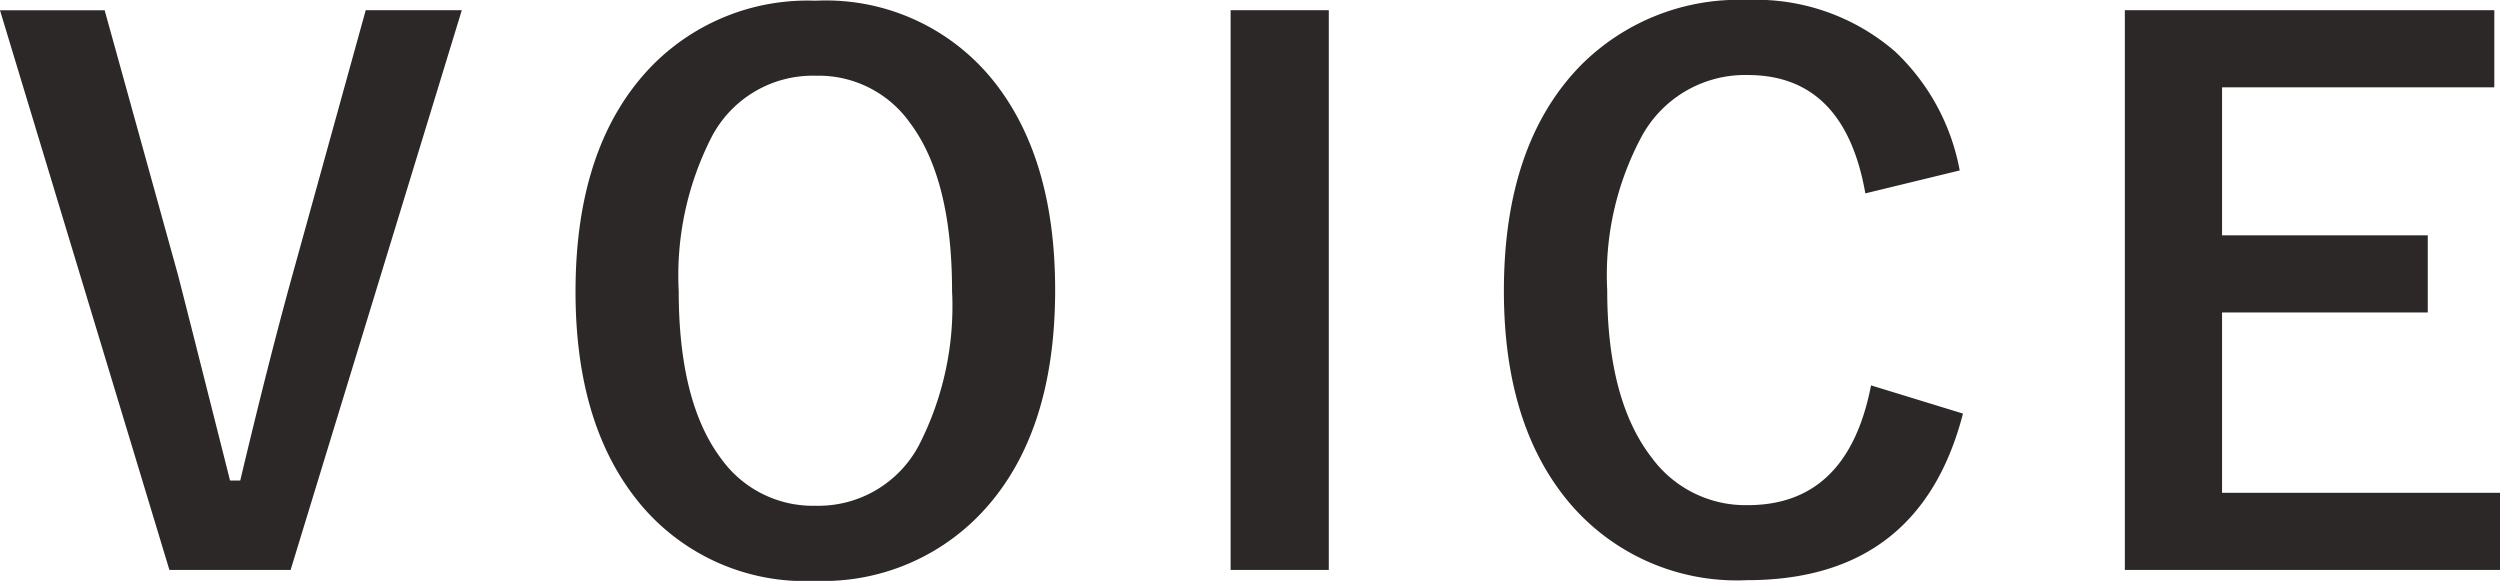
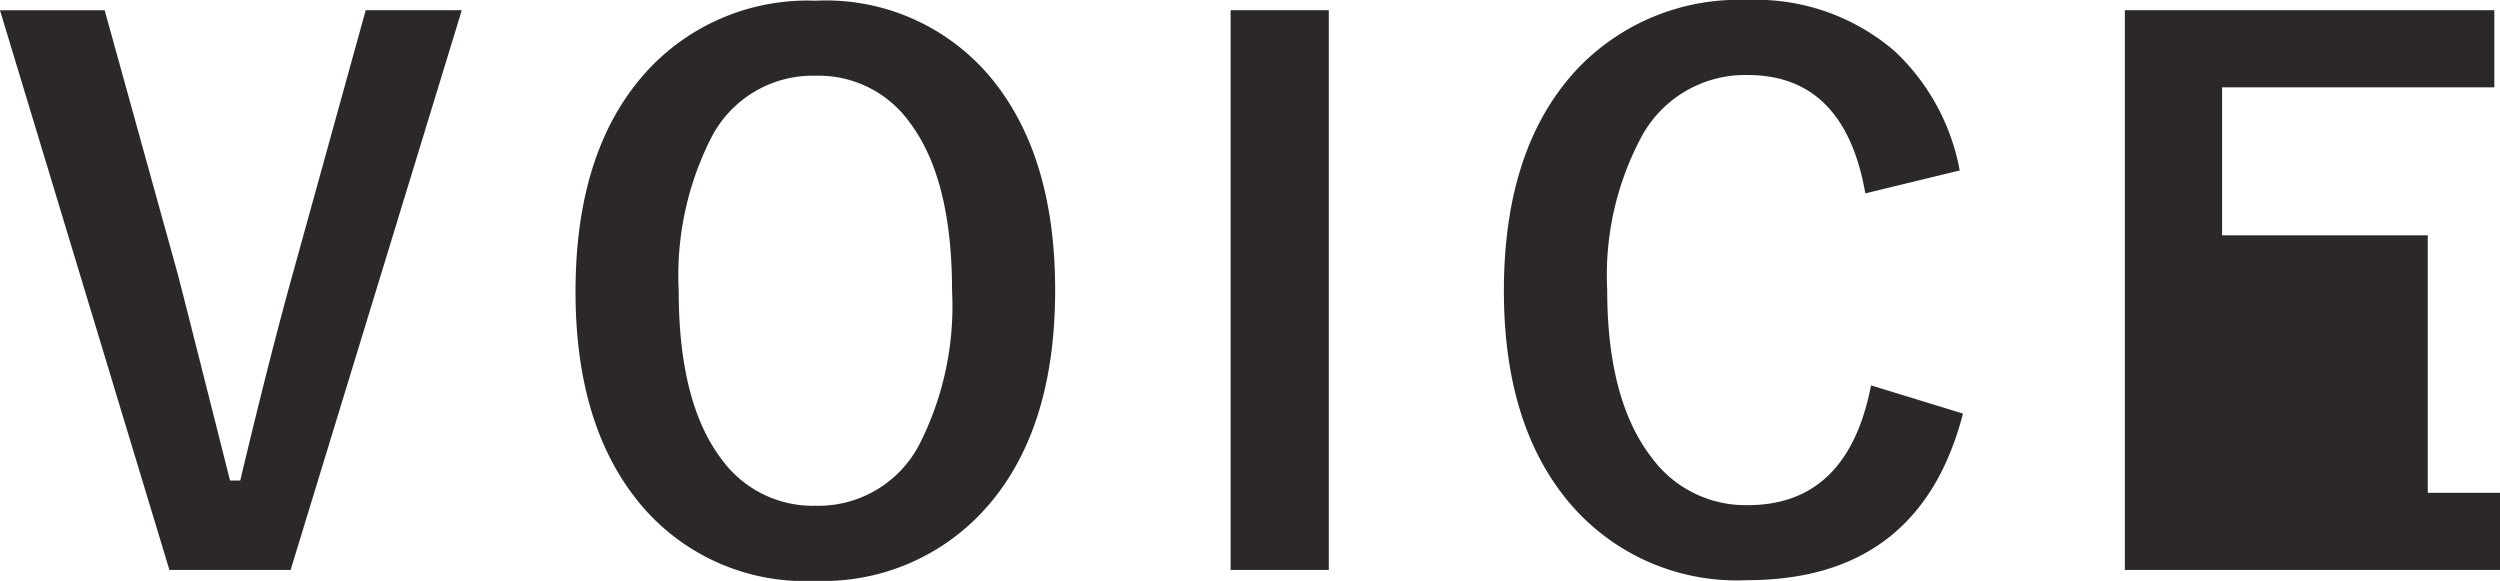
<svg xmlns="http://www.w3.org/2000/svg" width="110.894" height="25.766" viewBox="0 0 110.894 25.766">
  <g id="グループ_63406" data-name="グループ 63406" transform="translate(-904.358 -2560.781)">
    <g id="グループ_63405" data-name="グループ 63405">
-       <path id="パス_16044" data-name="パス 16044" d="M-35.158-24.766-42.752.063h-5.375l-7.516-24.828H-51l3.234,11.672q.125.453,2.328,9.188h.453q1.266-5.328,2.3-9.062l3.266-11.8Zm15.7-.422A9.519,9.519,0,0,1-11.4-21.406q2.562,3.391,2.562,9.047,0,6.484-3.328,9.953A9.66,9.66,0,0,1-19.489.547a9.5,9.5,0,0,1-8.062-3.8q-2.563-3.391-2.562-9.031,0-6.484,3.344-9.969A9.667,9.667,0,0,1-19.458-25.187Zm0,3.328a5.06,5.06,0,0,0-4.609,2.7,13.465,13.465,0,0,0-1.469,6.844q0,4.953,1.891,7.453a5,5,0,0,0,4.188,2.078A5.043,5.043,0,0,0-14.864-5.5a13.51,13.51,0,0,0,1.453-6.812q0-4.984-1.875-7.469A4.959,4.959,0,0,0-19.458-21.859ZM3.3-24.766V.063H-1.055V-24.766Zm27.981,7.109L27.1-16.641q-.922-5.25-5.219-5.25a5.219,5.219,0,0,0-4.7,2.719,12.994,12.994,0,0,0-1.531,6.813q0,4.906,1.984,7.453a5.154,5.154,0,0,0,4.25,2.094q4.438,0,5.469-5.312l4.078,1.25Q29.52.516,21.848.516a9.723,9.723,0,0,1-8.172-3.8q-2.609-3.391-2.609-9.031,0-6.484,3.375-9.969a9.878,9.878,0,0,1,7.406-2.937,9.428,9.428,0,0,1,6.563,2.281A9.639,9.639,0,0,1,31.286-17.656ZM55-24.766v3.422H42.923v6.563h9.125v3.422H42.923v8H55.252V.063H38.611V-24.766Z" transform="translate(960 2586)" fill="#2b2827" />
+       <path id="パス_16044" data-name="パス 16044" d="M-35.158-24.766-42.752.063h-5.375l-7.516-24.828H-51l3.234,11.672q.125.453,2.328,9.188h.453q1.266-5.328,2.3-9.062l3.266-11.8Zm15.7-.422A9.519,9.519,0,0,1-11.4-21.406q2.562,3.391,2.562,9.047,0,6.484-3.328,9.953A9.66,9.66,0,0,1-19.489.547a9.5,9.5,0,0,1-8.062-3.8q-2.563-3.391-2.562-9.031,0-6.484,3.344-9.969A9.667,9.667,0,0,1-19.458-25.187Zm0,3.328a5.06,5.06,0,0,0-4.609,2.7,13.465,13.465,0,0,0-1.469,6.844q0,4.953,1.891,7.453a5,5,0,0,0,4.188,2.078A5.043,5.043,0,0,0-14.864-5.5a13.51,13.51,0,0,0,1.453-6.812q0-4.984-1.875-7.469A4.959,4.959,0,0,0-19.458-21.859ZM3.3-24.766V.063H-1.055V-24.766Zm27.981,7.109L27.1-16.641q-.922-5.25-5.219-5.25a5.219,5.219,0,0,0-4.7,2.719,12.994,12.994,0,0,0-1.531,6.813q0,4.906,1.984,7.453a5.154,5.154,0,0,0,4.25,2.094q4.438,0,5.469-5.312l4.078,1.25Q29.52.516,21.848.516a9.723,9.723,0,0,1-8.172-3.8q-2.609-3.391-2.609-9.031,0-6.484,3.375-9.969a9.878,9.878,0,0,1,7.406-2.937,9.428,9.428,0,0,1,6.563,2.281A9.639,9.639,0,0,1,31.286-17.656ZM55-24.766v3.422H42.923v6.563h9.125v3.422v8H55.252V.063H38.611V-24.766Z" transform="translate(960 2586)" fill="#2b2827" />
    </g>
  </g>
</svg>